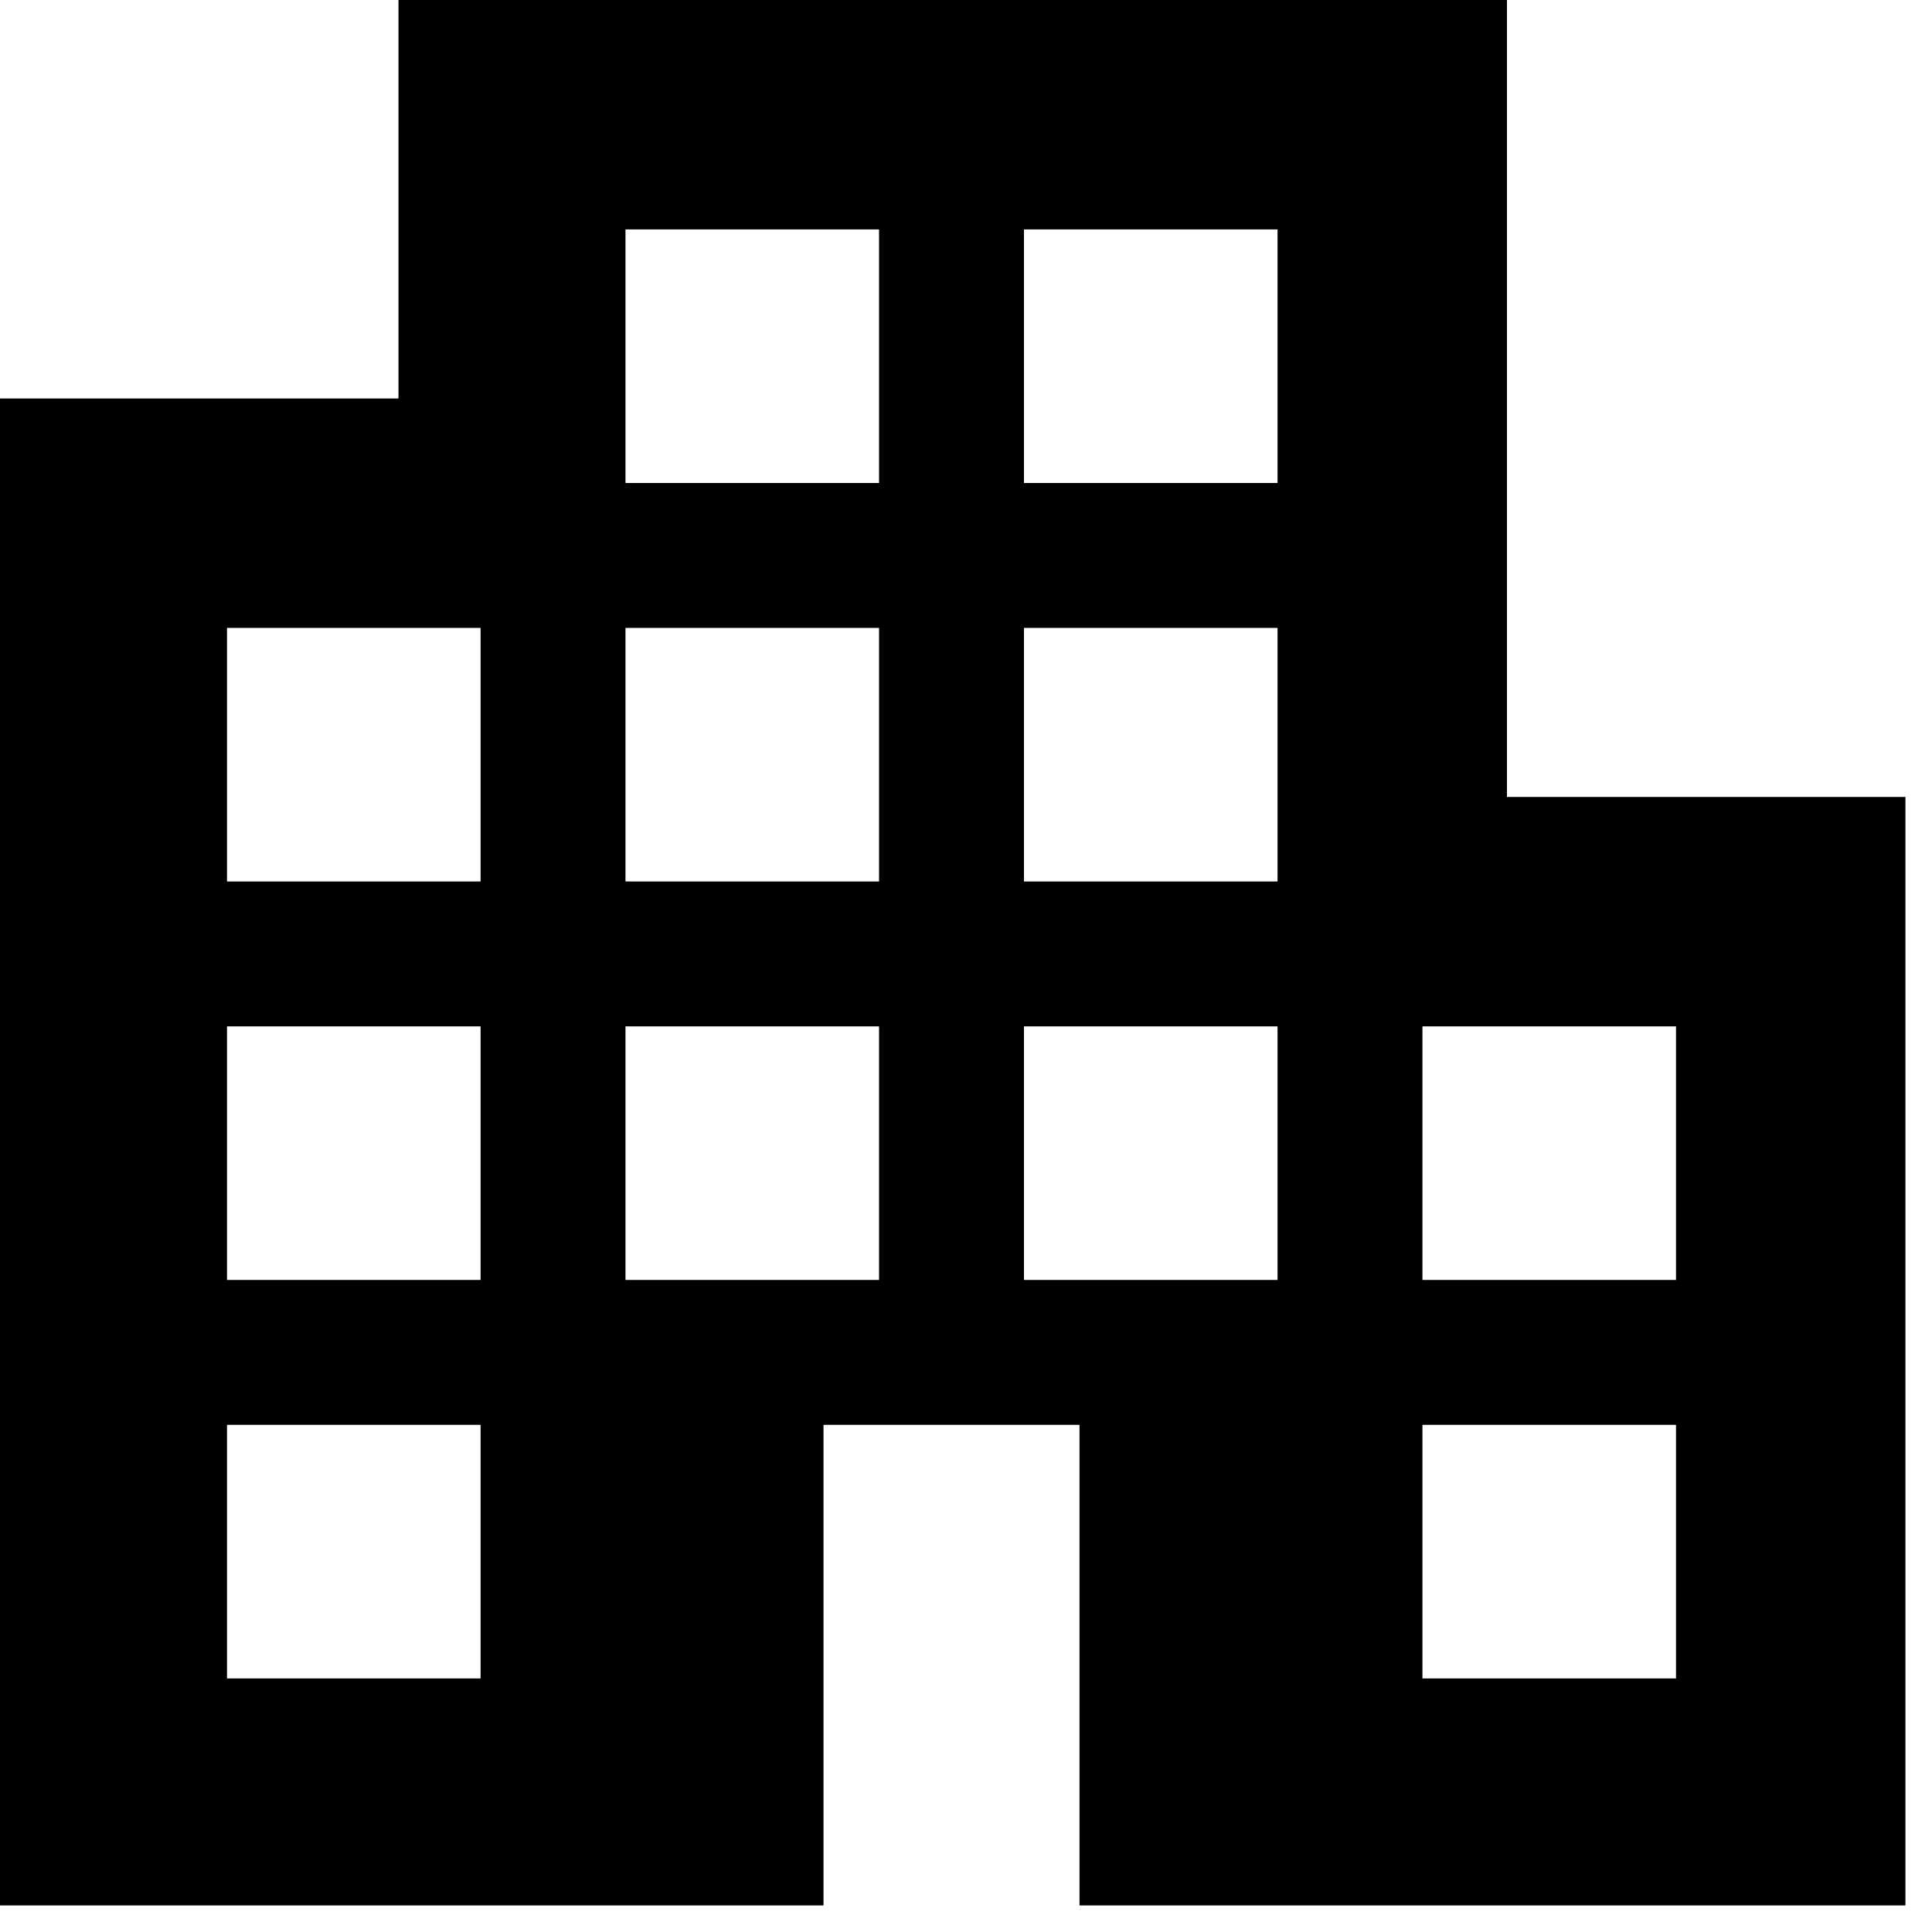
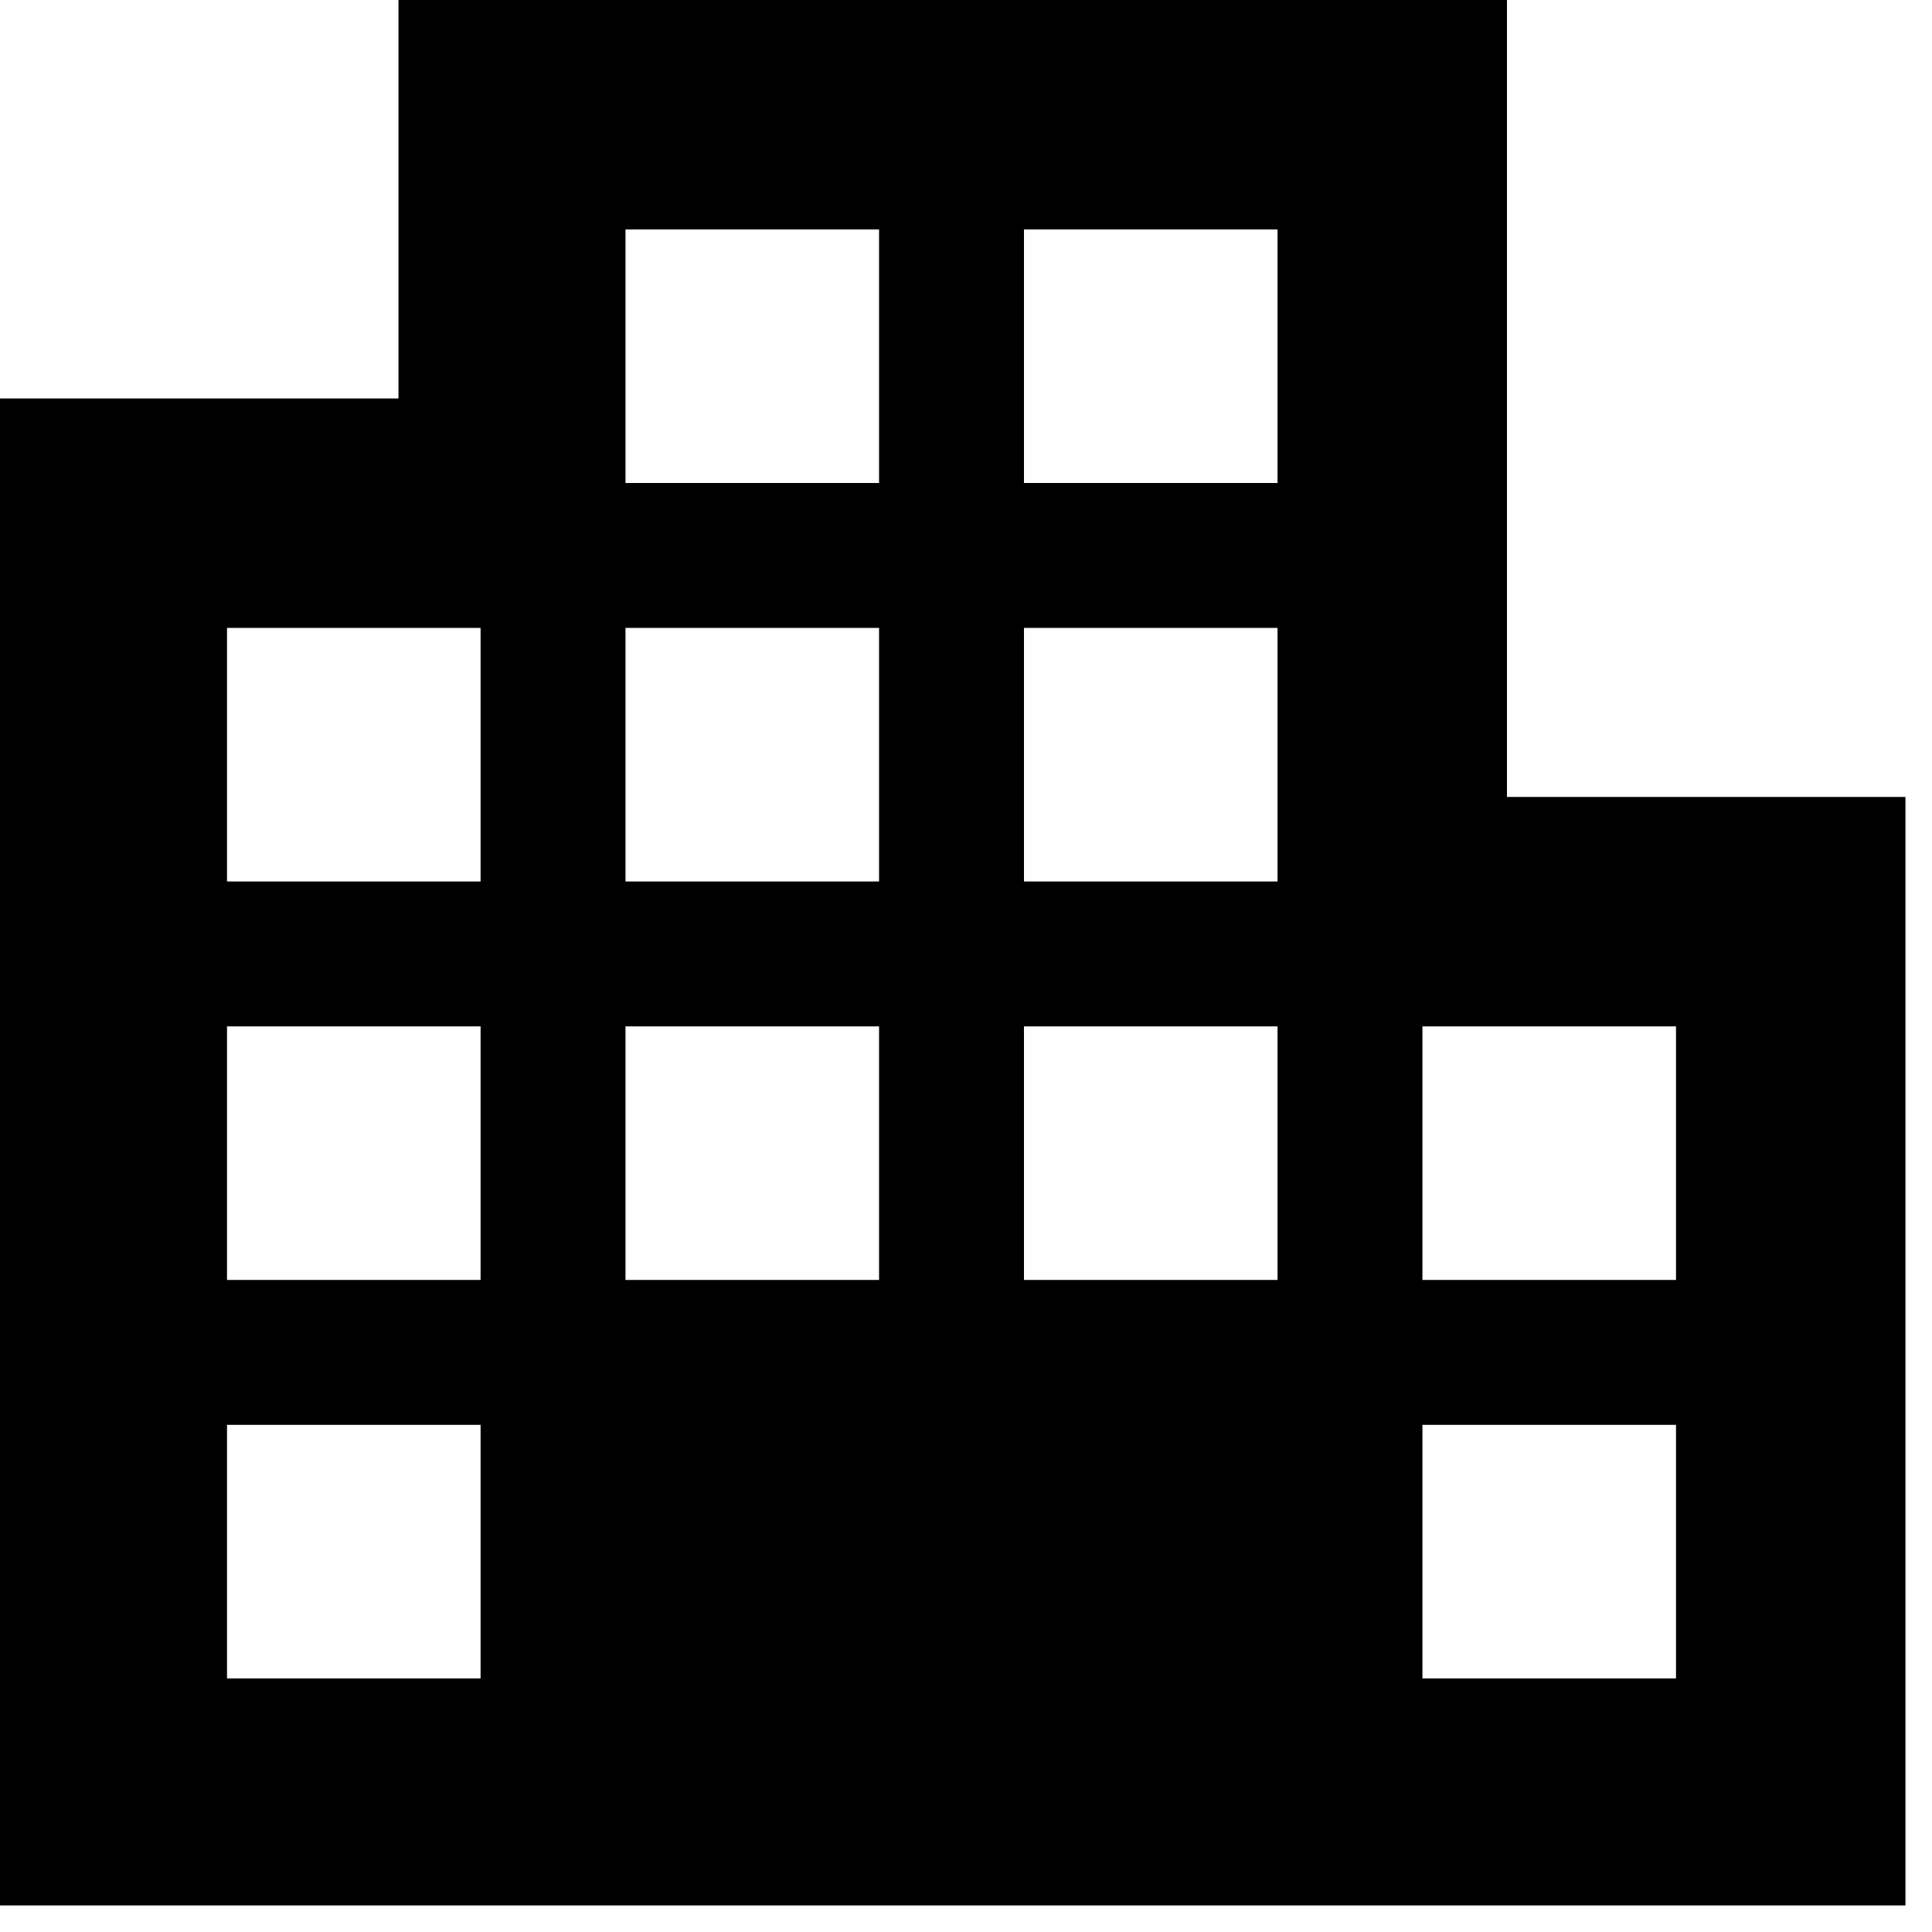
<svg xmlns="http://www.w3.org/2000/svg" width="40" height="40" viewBox="0 0 40 40" fill="none">
-   <path d="M0 39.45V8.25H8.25V0H31.2V16.5H39.45V39.45H22.35V29.5H17.05V39.45H0ZM4.7 34.75H9.95V29.5H4.7V34.75V34.75ZM4.7 26.5H9.95V21.25H4.7V26.5V26.5ZM4.7 18.25H9.95V13H4.7V18.25V18.25ZM12.95 26.5H18.2V21.25H12.95V26.5ZM12.95 18.25H18.2V13H12.95V18.25ZM12.95 10H18.2V4.75H12.95V10ZM21.2 26.5H26.45V21.25H21.2V26.5ZM21.2 18.25H26.45V13H21.2V18.25ZM21.2 10H26.45V4.75H21.2V10ZM29.45 34.75H34.7V29.5H29.45V34.75V34.75ZM29.45 26.5H34.7V21.25H29.45V26.5V26.5Z" fill="black" />
+   <path d="M0 39.45V8.25H8.25V0H31.2V16.5H39.45V39.45H22.35V29.5V39.45H0ZM4.7 34.75H9.95V29.5H4.7V34.75V34.75ZM4.7 26.5H9.95V21.25H4.7V26.5V26.5ZM4.7 18.25H9.95V13H4.7V18.25V18.25ZM12.95 26.5H18.2V21.25H12.95V26.5ZM12.95 18.25H18.2V13H12.95V18.25ZM12.95 10H18.2V4.75H12.95V10ZM21.2 26.5H26.45V21.25H21.2V26.5ZM21.2 18.25H26.45V13H21.2V18.25ZM21.2 10H26.45V4.75H21.2V10ZM29.45 34.75H34.7V29.5H29.45V34.75V34.75ZM29.45 26.5H34.7V21.25H29.45V26.5V26.5Z" fill="black" />
</svg>